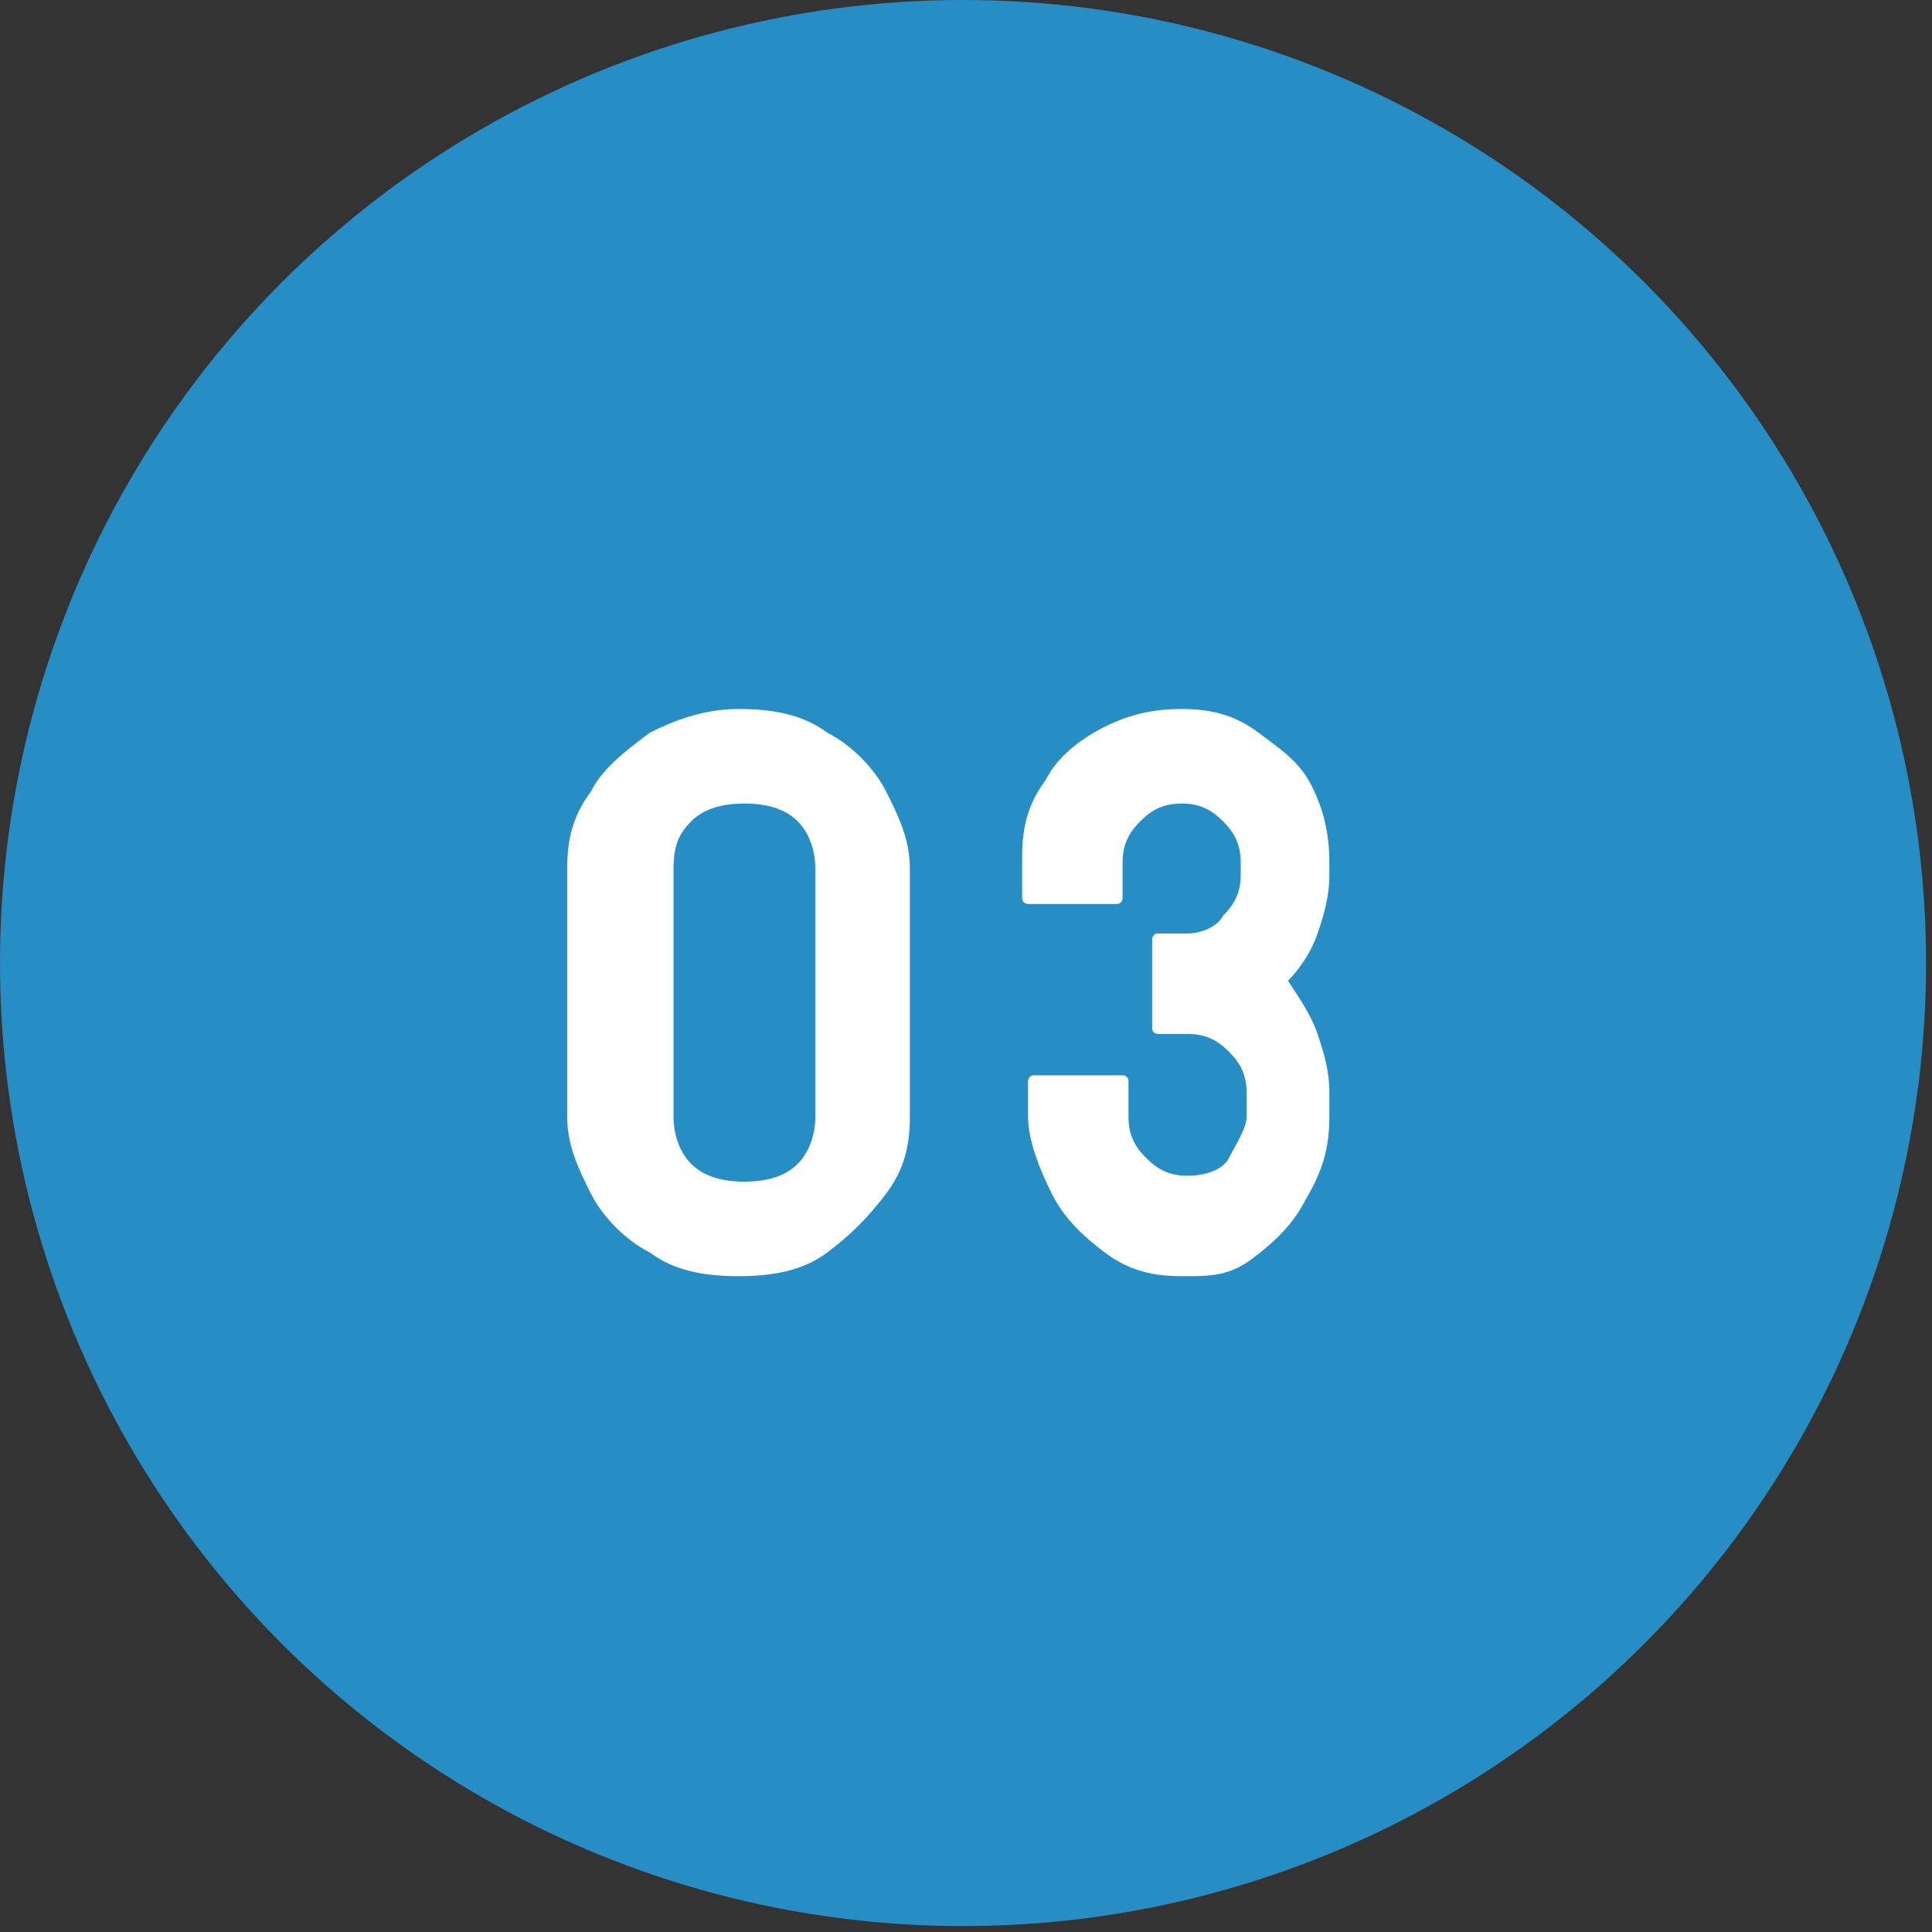
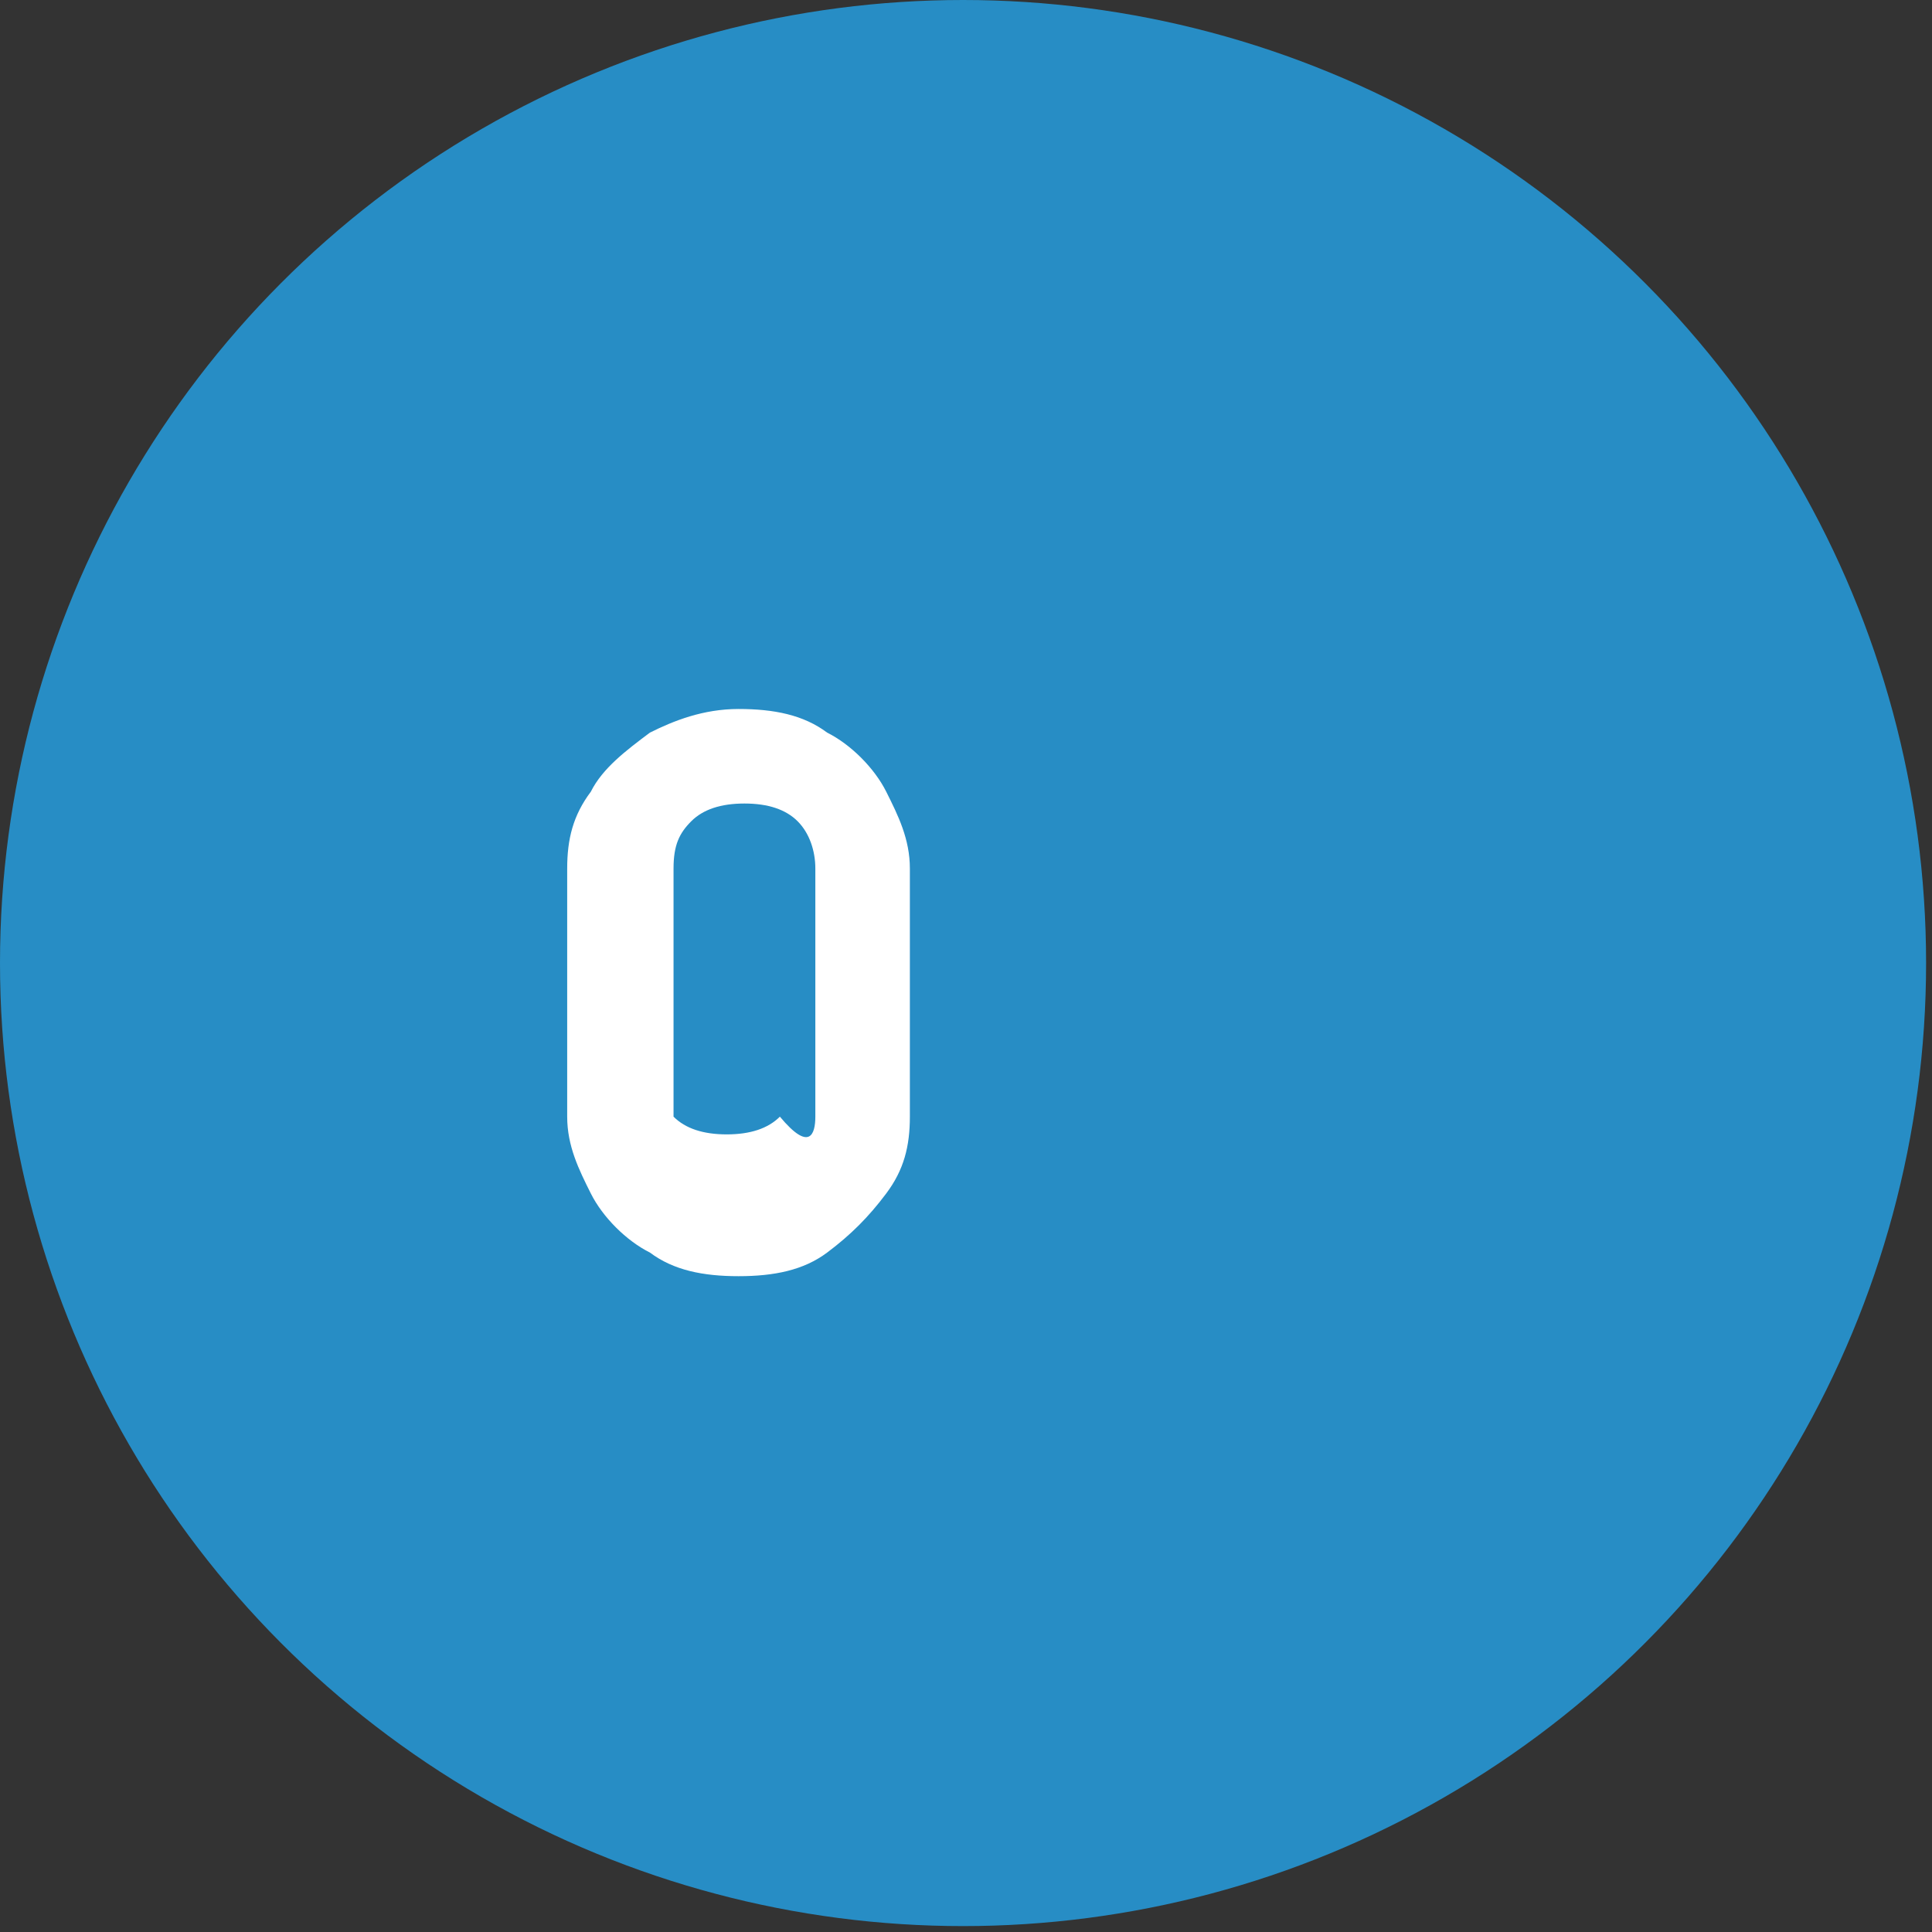
<svg xmlns="http://www.w3.org/2000/svg" version="1.1" id="レイヤー_1" x="0px" y="0px" viewBox="0 0 32.7 32.7" style="enable-background:new 0 0 32.7 32.7;" xml:space="preserve">
  <rect x="0" y="0" width="32.7" height="32.7" fill="#333333" stroke="none" />
  <style type="text/css">
	.st0{fill:#278DC5;}
	.st1{fill:#FFFFFF;}
</style>
  <circle class="st0" cx="16.3" cy="16.3" r="16.3" />
  <g>
-     <path class="st1" d="M12.5,21.6c-0.6,0-1.1-0.1-1.5-0.4c-0.4-0.2-0.8-0.6-1-1c-0.2-0.4-0.4-0.8-0.4-1.3l0-4.2   c0-0.5,0.1-0.9,0.4-1.3c0.2-0.4,0.6-0.7,1-1c0.4-0.2,0.9-0.4,1.5-0.4c0.6,0,1.1,0.1,1.5,0.4c0.4,0.2,0.8,0.6,1,1s0.4,0.8,0.4,1.3   l0,4.2c0,0.5-0.1,0.9-0.4,1.3s-0.6,0.7-1,1C13.6,21.5,13.1,21.6,12.5,21.6z M13.8,18.9l0-4.2c0-0.3-0.1-0.6-0.3-0.8   c-0.2-0.2-0.5-0.3-0.9-0.3c-0.4,0-0.7,0.1-0.9,0.3c-0.2,0.2-0.3,0.4-0.3,0.8v4.2c0,0.3,0.1,0.6,0.3,0.8c0.2,0.2,0.5,0.3,0.9,0.3   c0.4,0,0.7-0.1,0.9-0.3C13.7,19.5,13.8,19.2,13.8,18.9z" />
-     <path class="st1" d="M20,21.6c-0.5,0-0.9-0.1-1.3-0.4s-0.7-0.6-0.9-1c-0.2-0.4-0.4-0.9-0.4-1.3v-0.6c0,0,0-0.1,0.1-0.1H19   c0,0,0.1,0,0.1,0.1v0.6c0,0.3,0.1,0.5,0.3,0.7c0.2,0.2,0.4,0.3,0.7,0.3c0.3,0,0.6-0.1,0.7-0.3s0.3-0.5,0.3-0.7v-0.4   c0-0.3-0.1-0.5-0.3-0.7c-0.2-0.2-0.4-0.3-0.7-0.3h-0.5c0,0-0.1,0-0.1-0.1l0-1.5c0,0,0-0.1,0.1-0.1h0.5c0.2,0,0.5-0.1,0.6-0.3   c0.2-0.2,0.3-0.4,0.3-0.7v-0.2c0-0.3-0.1-0.5-0.3-0.7c-0.2-0.2-0.4-0.3-0.7-0.3c-0.3,0-0.5,0.1-0.7,0.3c-0.2,0.2-0.3,0.4-0.3,0.7   v0.6c0,0,0,0.1-0.1,0.1h-1.5c0,0-0.1,0-0.1-0.1v-0.7c0-0.5,0.1-0.9,0.4-1.3c0.2-0.4,0.6-0.7,1-0.9c0.4-0.2,0.8-0.3,1.3-0.3   c0.5,0,0.9,0.1,1.3,0.4s0.7,0.5,0.9,0.9c0.2,0.4,0.3,0.8,0.3,1.3v0.2c0,0.4-0.1,0.7-0.2,1c-0.1,0.3-0.3,0.6-0.5,0.8   c0.2,0.3,0.4,0.6,0.5,0.9c0.1,0.3,0.2,0.6,0.2,1v0.4c0,0.5-0.1,0.9-0.4,1.4c-0.2,0.4-0.5,0.7-0.9,1S20.5,21.6,20,21.6z" />
+     <path class="st1" d="M12.5,21.6c-0.6,0-1.1-0.1-1.5-0.4c-0.4-0.2-0.8-0.6-1-1c-0.2-0.4-0.4-0.8-0.4-1.3l0-4.2   c0-0.5,0.1-0.9,0.4-1.3c0.2-0.4,0.6-0.7,1-1c0.4-0.2,0.9-0.4,1.5-0.4c0.6,0,1.1,0.1,1.5,0.4c0.4,0.2,0.8,0.6,1,1s0.4,0.8,0.4,1.3   l0,4.2c0,0.5-0.1,0.9-0.4,1.3s-0.6,0.7-1,1C13.6,21.5,13.1,21.6,12.5,21.6z M13.8,18.9l0-4.2c0-0.3-0.1-0.6-0.3-0.8   c-0.2-0.2-0.5-0.3-0.9-0.3c-0.4,0-0.7,0.1-0.9,0.3c-0.2,0.2-0.3,0.4-0.3,0.8v4.2c0.2,0.2,0.5,0.3,0.9,0.3   c0.4,0,0.7-0.1,0.9-0.3C13.7,19.5,13.8,19.2,13.8,18.9z" />
  </g>
</svg>